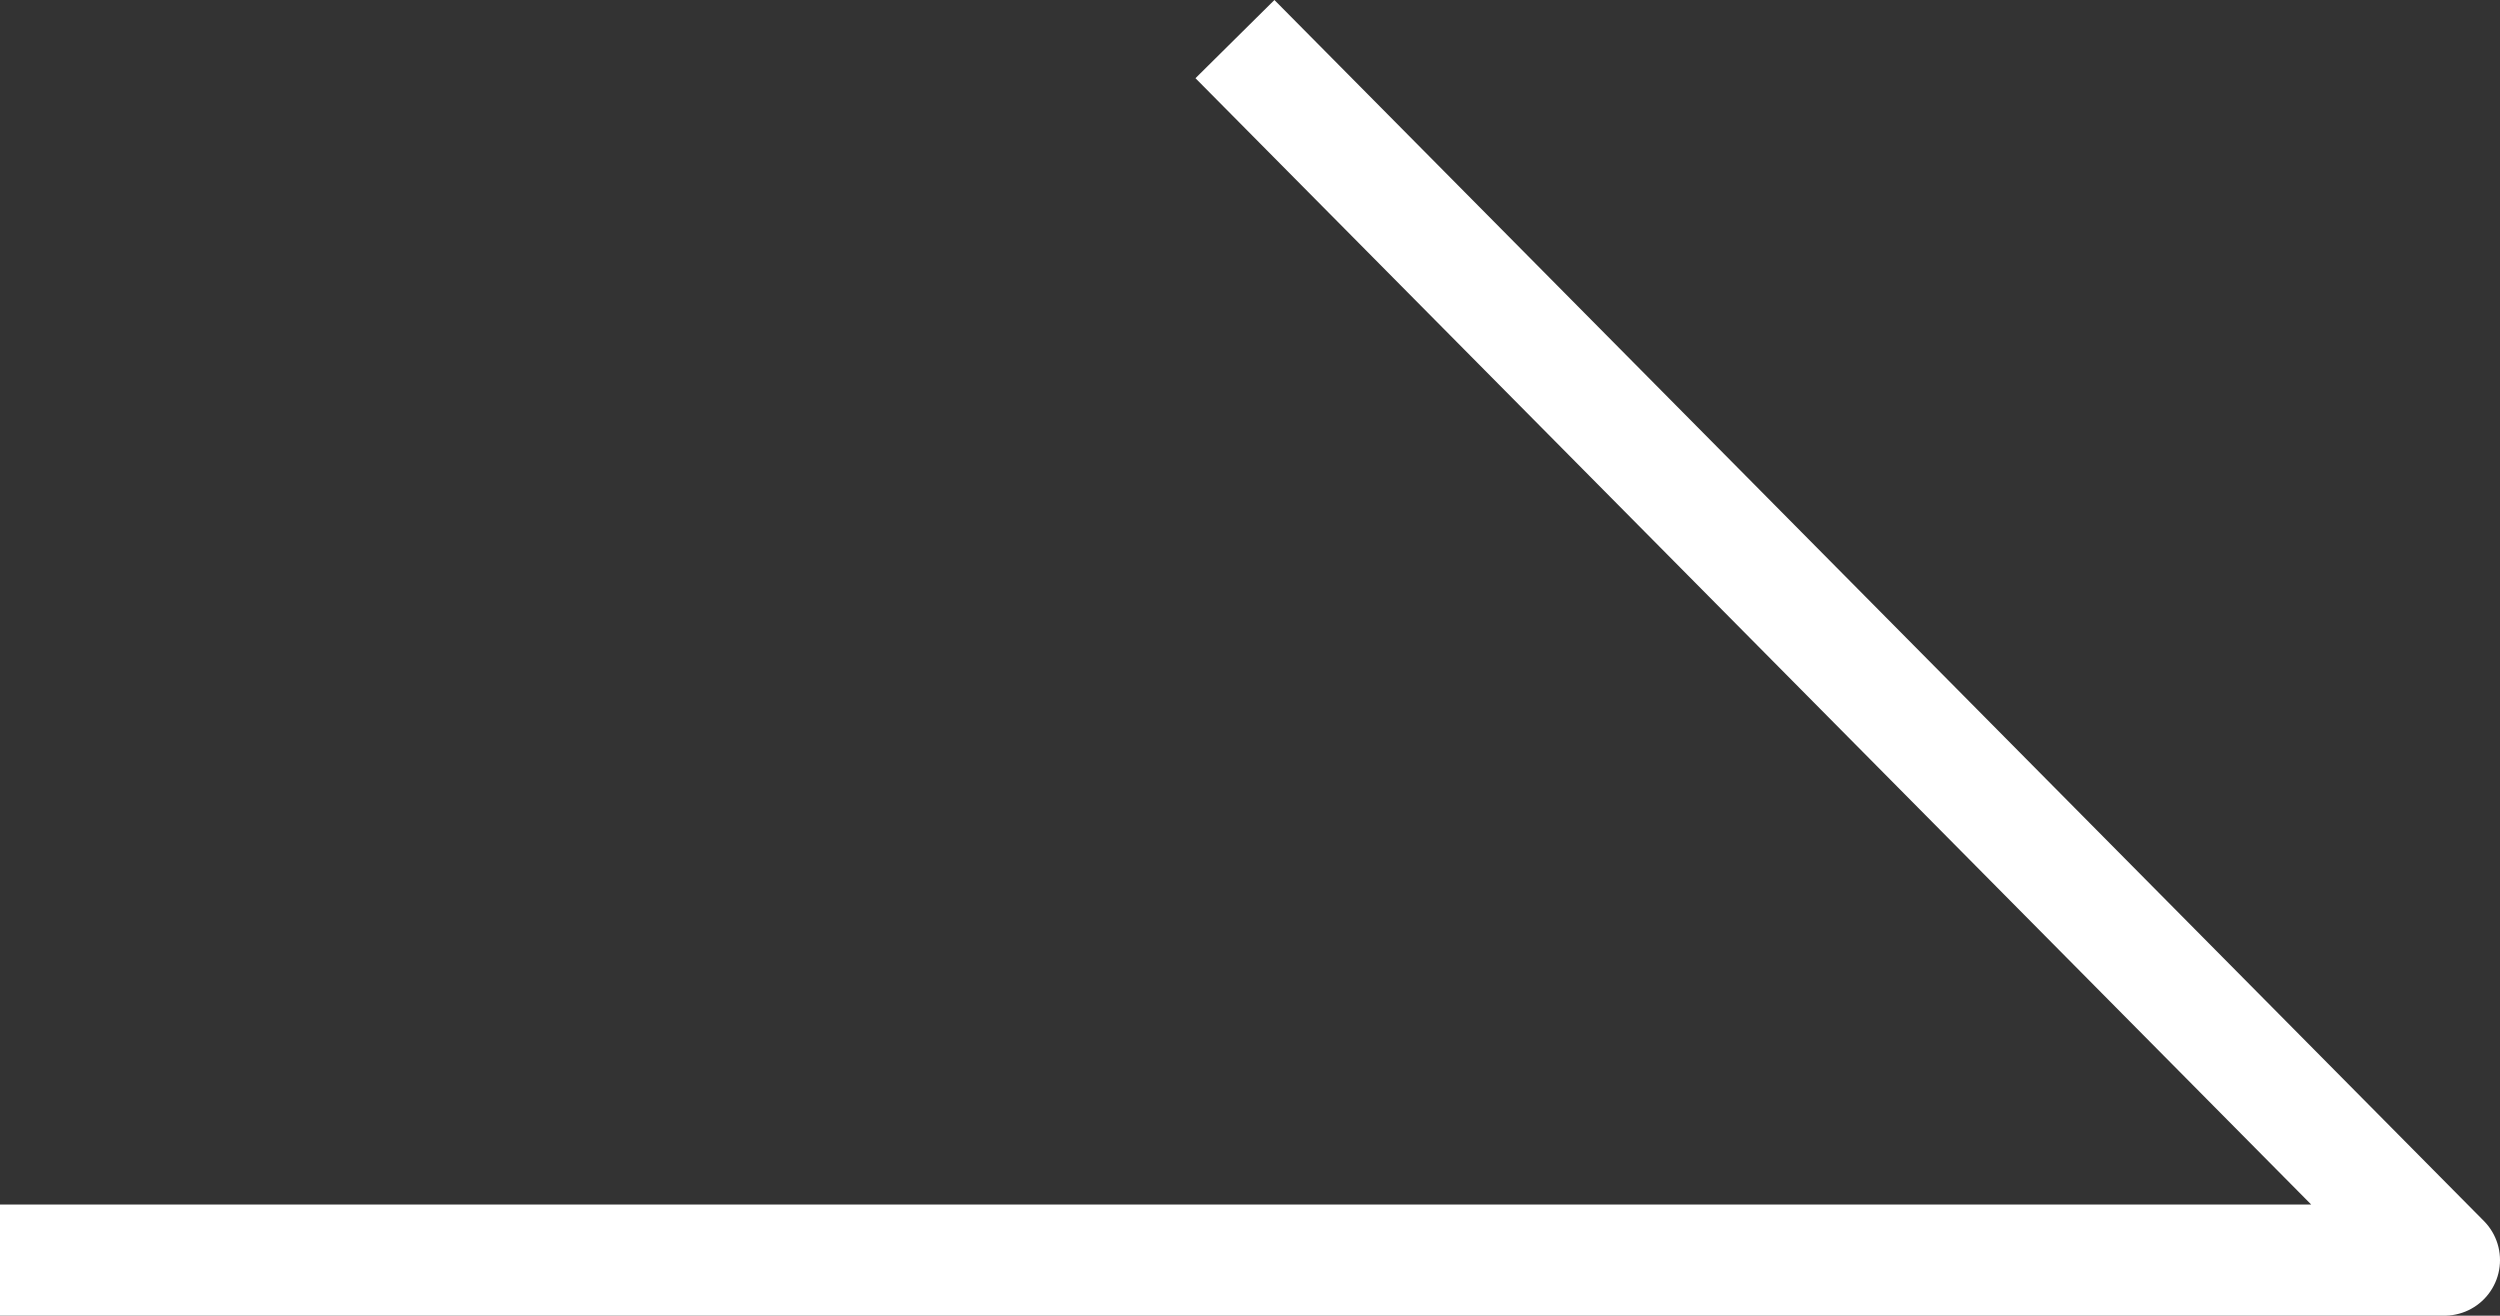
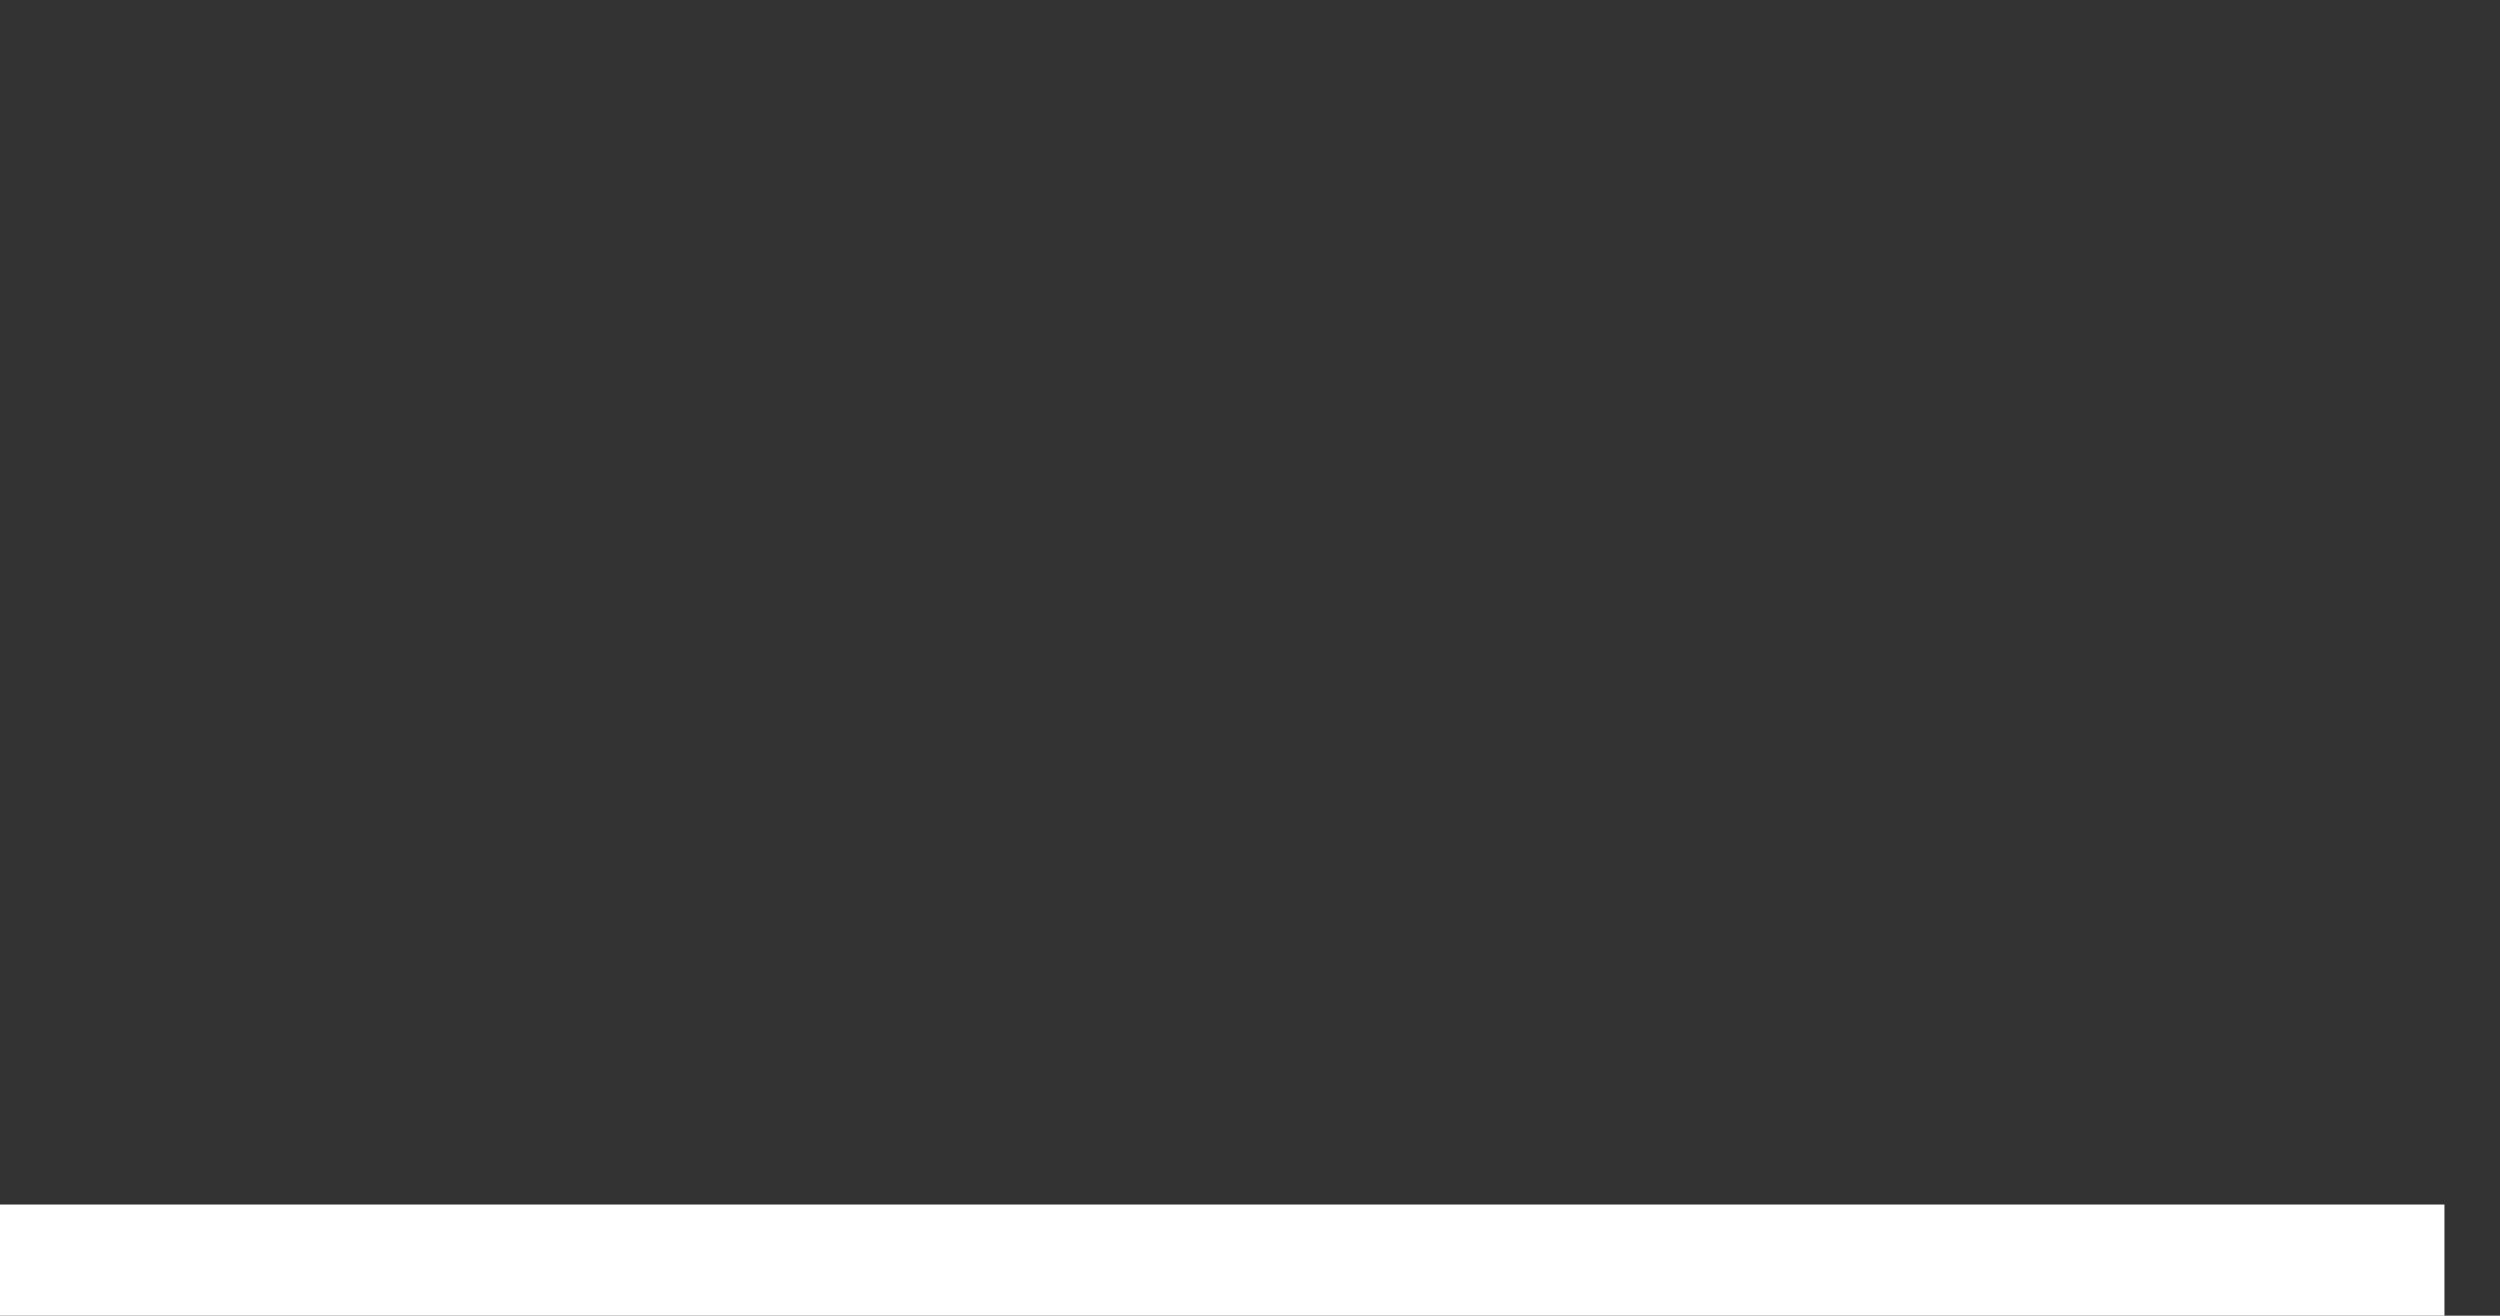
<svg xmlns="http://www.w3.org/2000/svg" width="45" height="23.682" viewBox="0 0 45 23.682">
  <rect x="0" y="0" width="45" height="23.682" fill="#333333" stroke="none" />
-   <path id="パス_40551" data-name="パス 40551" d="M3728.161,367.86h44l-21.771-21.978" transform="translate(-3728.161 -345.178)" fill="none" stroke="#fff" stroke-linejoin="round" stroke-miterlimit="10" stroke-width="2" />
+   <path id="パス_40551" data-name="パス 40551" d="M3728.161,367.86h44" transform="translate(-3728.161 -345.178)" fill="none" stroke="#fff" stroke-linejoin="round" stroke-miterlimit="10" stroke-width="2" />
</svg>